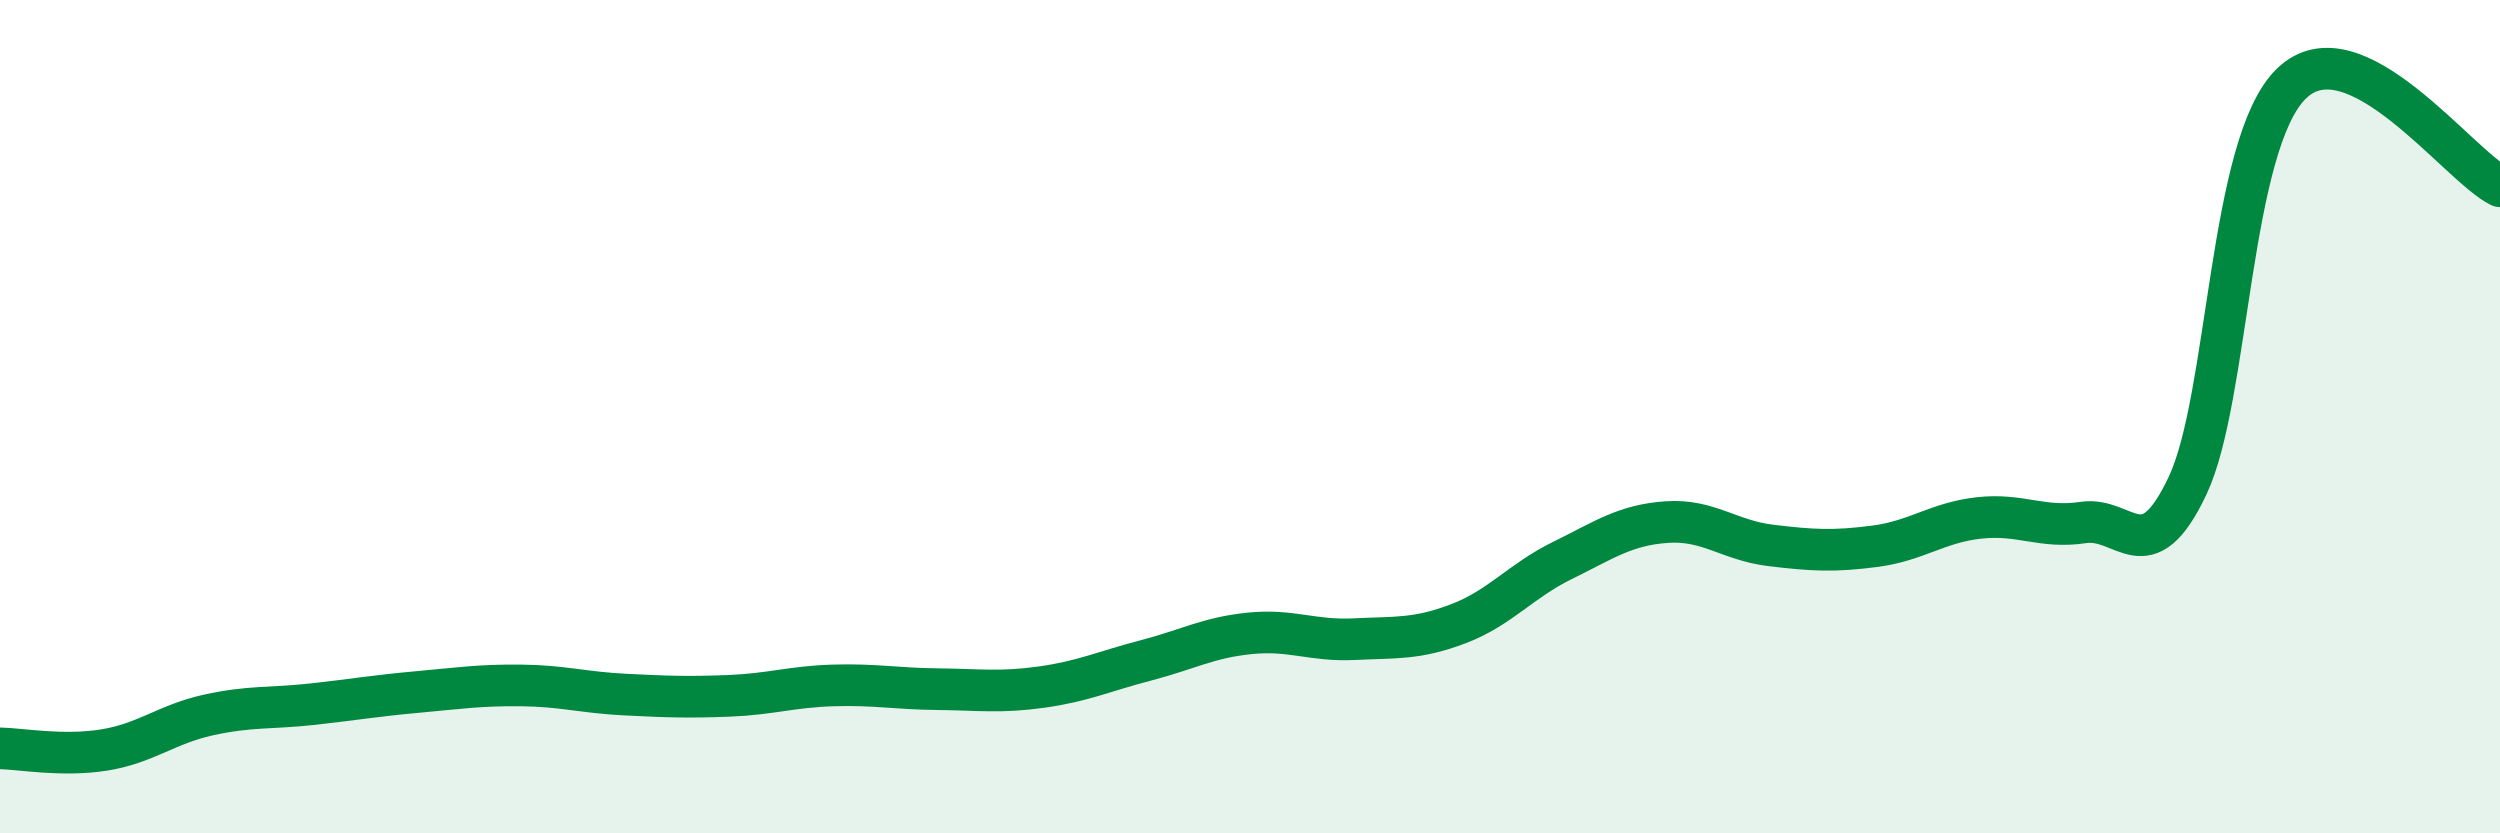
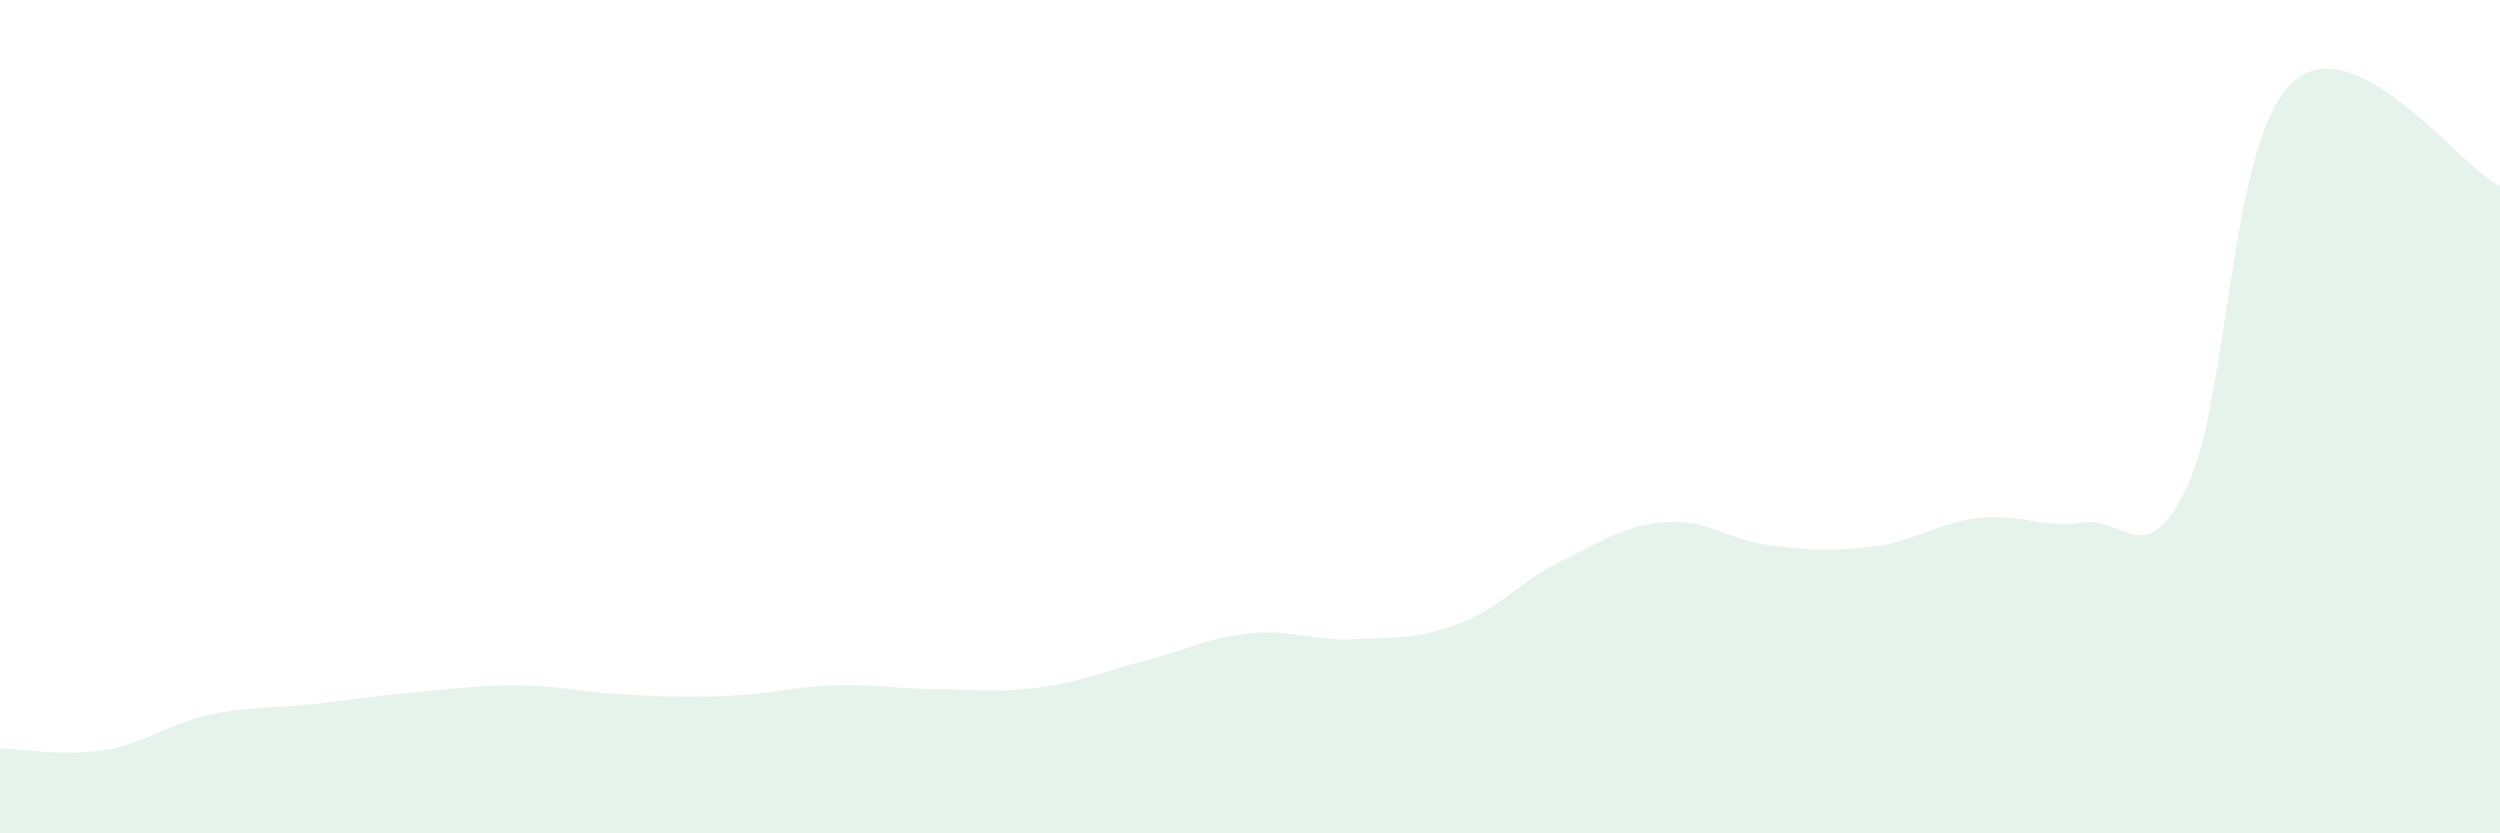
<svg xmlns="http://www.w3.org/2000/svg" width="60" height="20" viewBox="0 0 60 20">
  <path d="M 0,17.96 C 0.5,17.97 1.5,18.16 2.5,18 C 3.5,17.84 4,17.38 5,17.16 C 6,16.94 6.5,17.01 7.5,16.9 C 8.5,16.79 9,16.7 10,16.61 C 11,16.52 11.5,16.44 12.5,16.45 C 13.5,16.46 14,16.62 15,16.67 C 16,16.72 16.5,16.74 17.5,16.7 C 18.5,16.66 19,16.48 20,16.45 C 21,16.42 21.5,16.53 22.5,16.54 C 23.5,16.55 24,16.63 25,16.49 C 26,16.35 26.5,16.11 27.5,15.85 C 28.5,15.59 29,15.3 30,15.2 C 31,15.1 31.5,15.39 32.5,15.34 C 33.5,15.29 34,15.35 35,14.97 C 36,14.59 36.5,13.94 37.5,13.45 C 38.5,12.96 39,12.6 40,12.53 C 41,12.46 41.5,12.97 42.5,13.09 C 43.5,13.21 44,13.24 45,13.11 C 46,12.98 46.5,12.54 47.5,12.43 C 48.5,12.32 49,12.69 50,12.54 C 51,12.39 51.5,13.77 52.5,11.66 C 53.5,9.55 53.5,3.44 55,2 C 56.5,0.56 59,3.98 60,4.47L60 20L0 20Z" fill="#008740" opacity="0.1" stroke-linecap="round" stroke-linejoin="round" />
-   <path d="M 0,17.96 C 0.5,17.97 1.5,18.16 2.5,18 C 3.5,17.84 4,17.38 5,17.16 C 6,16.94 6.5,17.01 7.5,16.9 C 8.5,16.79 9,16.7 10,16.61 C 11,16.52 11.5,16.44 12.5,16.45 C 13.5,16.46 14,16.62 15,16.67 C 16,16.72 16.5,16.74 17.5,16.7 C 18.5,16.66 19,16.48 20,16.45 C 21,16.42 21.5,16.53 22.5,16.54 C 23.5,16.55 24,16.63 25,16.49 C 26,16.35 26.5,16.11 27.5,15.85 C 28.5,15.59 29,15.3 30,15.2 C 31,15.1 31.5,15.39 32.5,15.34 C 33.5,15.29 34,15.35 35,14.97 C 36,14.59 36.5,13.94 37.5,13.45 C 38.5,12.96 39,12.6 40,12.53 C 41,12.46 41.5,12.97 42.5,13.09 C 43.5,13.21 44,13.24 45,13.11 C 46,12.98 46.5,12.54 47.5,12.43 C 48.5,12.32 49,12.69 50,12.54 C 51,12.39 51.5,13.77 52.5,11.66 C 53.5,9.55 53.5,3.44 55,2 C 56.5,0.56 59,3.98 60,4.47" stroke="#008740" stroke-width="1" fill="none" stroke-linecap="round" stroke-linejoin="round" />
</svg>